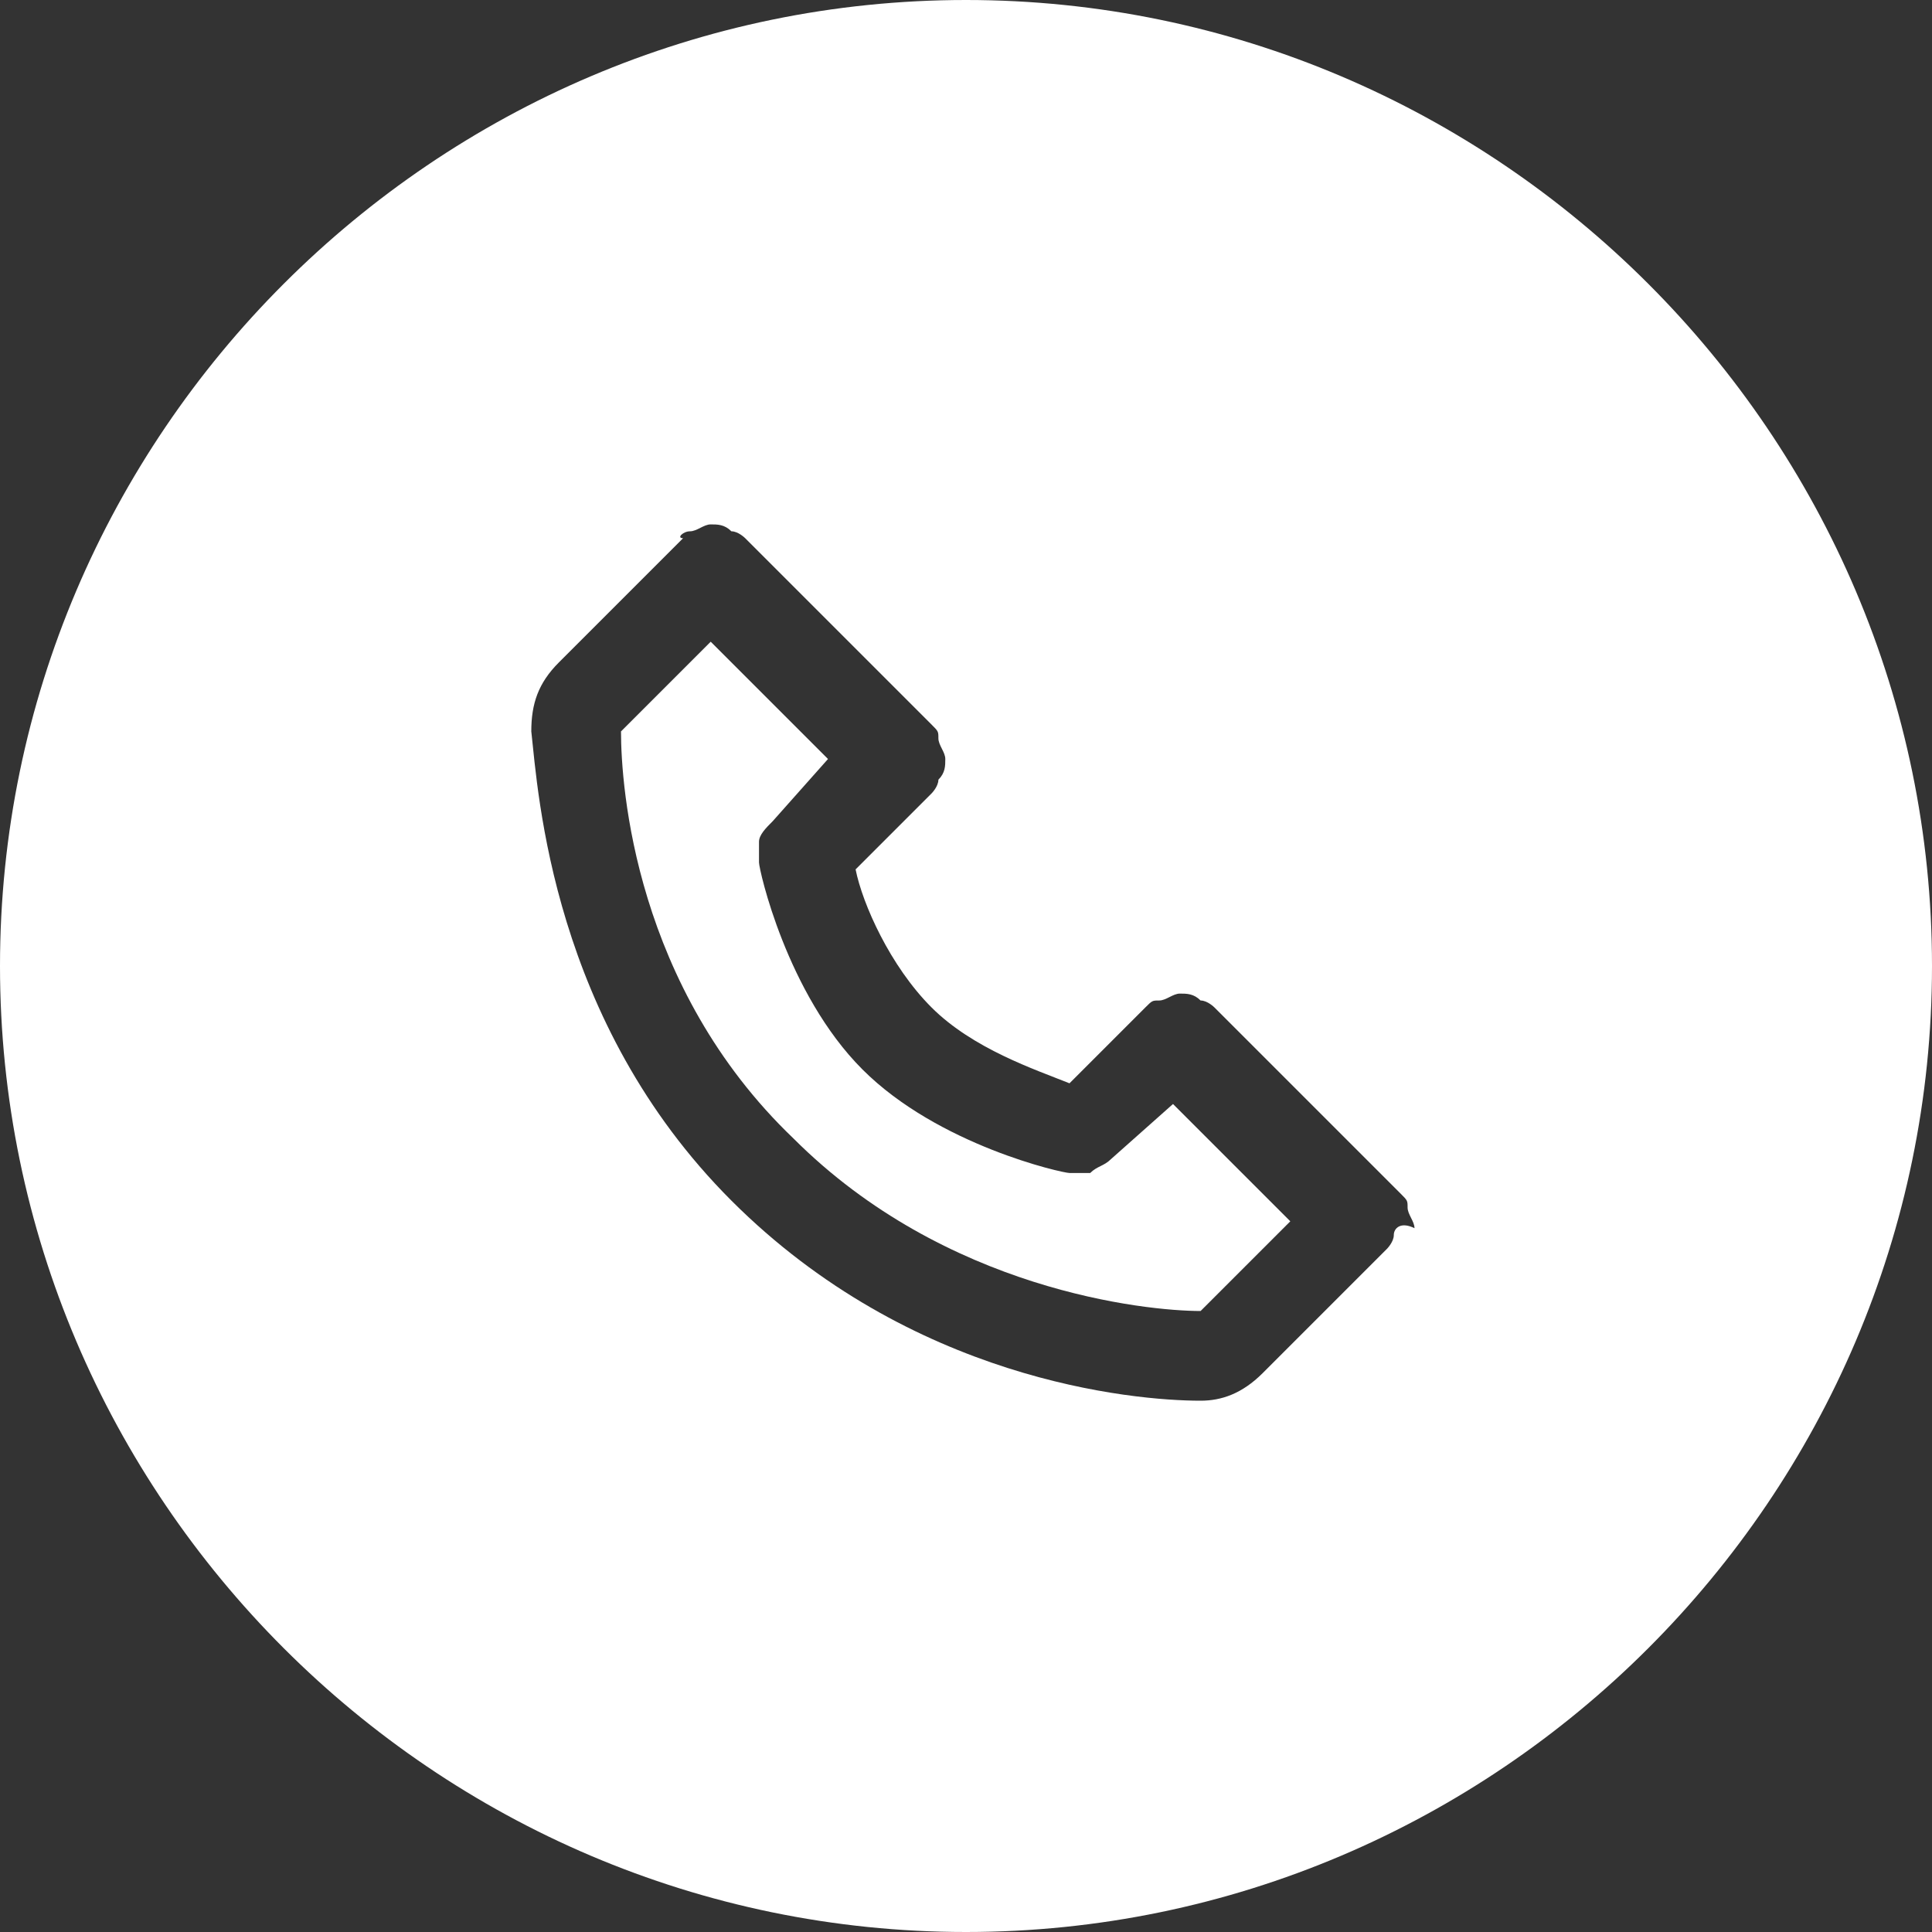
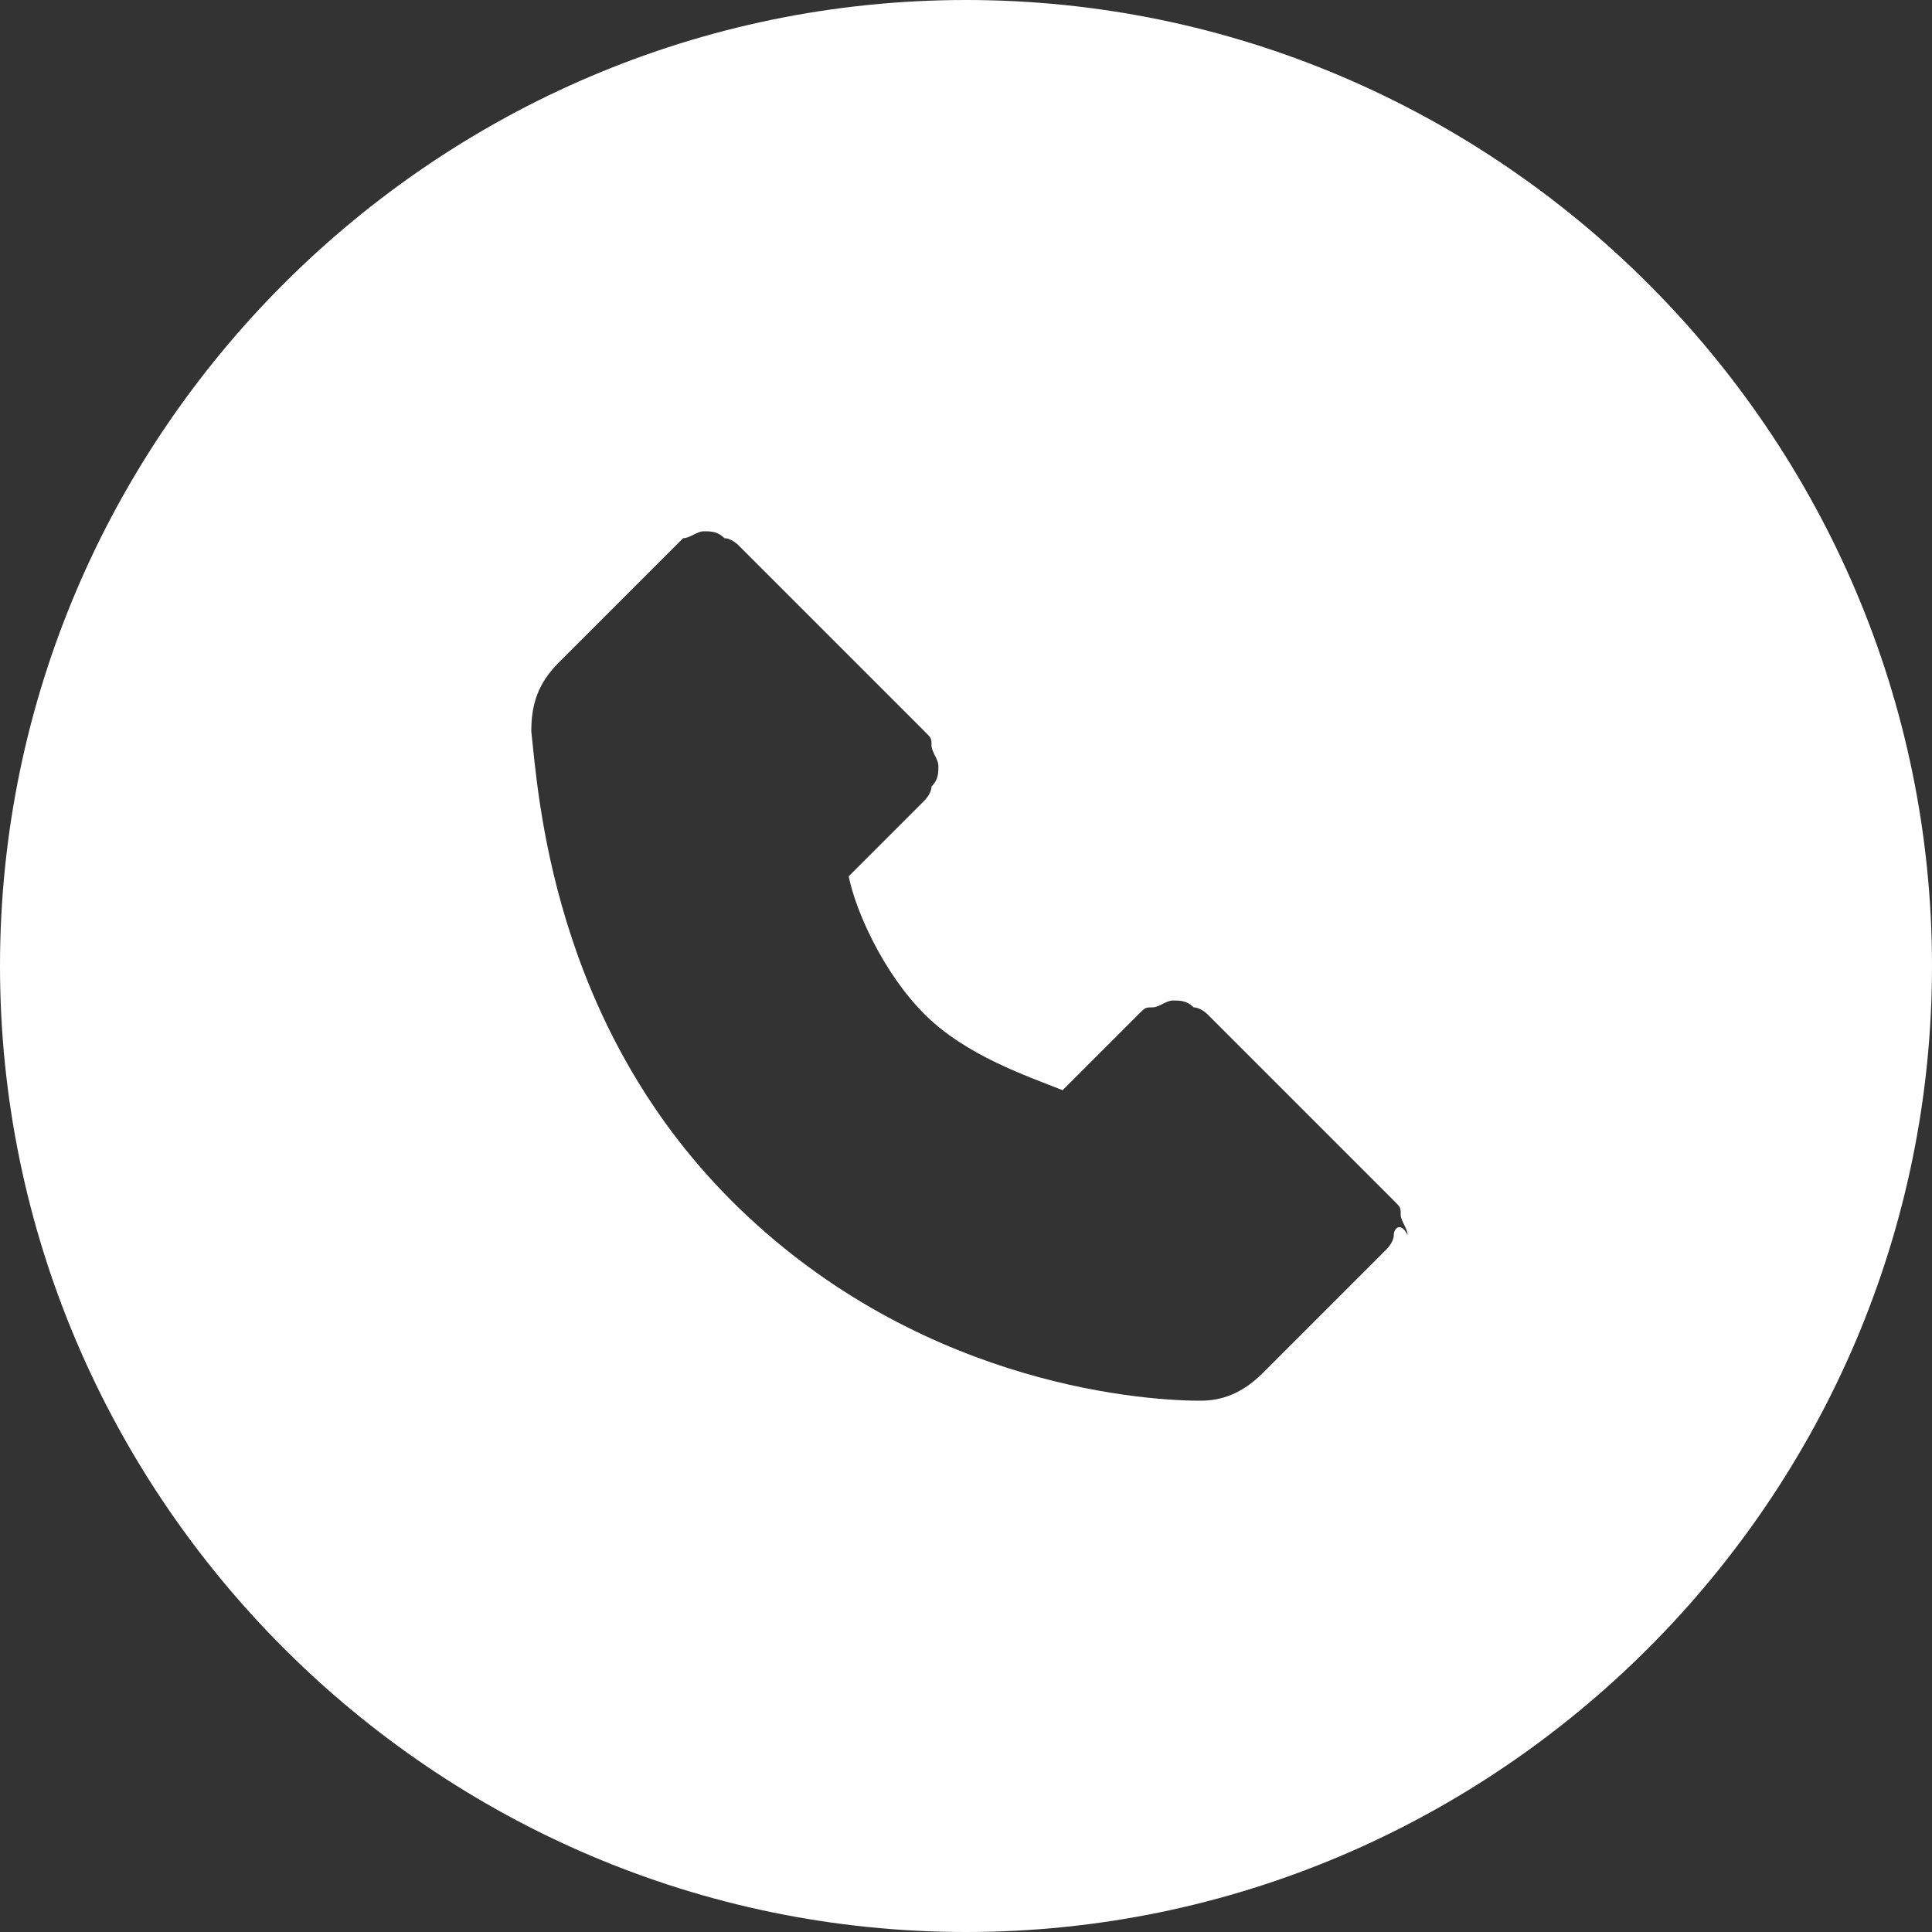
<svg xmlns="http://www.w3.org/2000/svg" version="1.1" id="Capa_1" x="0px" y="0px" viewBox="0 0 28 28" style="enable-background:new 0 0 28 28;" xml:space="preserve">
  <rect x="0" y="0" width="28" height="28" fill="#333333" stroke="none" />
  <style type="text/css">
	.st0{fill:#FFFFFF;}
</style>
  <g>
-     <path class="st0" d="M16.1,16.8c-0.1,0.1-0.2,0.1-0.3,0.2c-0.1,0-0.2,0-0.3,0c-0.1,0-1.9-0.4-3-1.5c-1.1-1.1-1.5-2.9-1.5-3   c0-0.1,0-0.2,0-0.3c0-0.1,0.1-0.2,0.2-0.3L12,11l-1.7-1.7l-1.3,1.3c0,0.8,0.2,3.7,2.5,5.9c2.2,2.2,5.1,2.5,5.9,2.5l1.3-1.3   l-1.7-1.7L16.1,16.8z" />
-     <path class="st0" d="M14,0C6.3,0,0,6.3,0,14s6.3,14,14,14s14-6.3,14-14S21.7,0,14,0z M20.2,17.9c0,0.1-0.1,0.2-0.1,0.2l-1.8,1.8   c-0.3,0.3-0.6,0.4-0.9,0.4h0c-1,0-4.2-0.3-6.8-2.9s-2.8-5.9-2.9-6.8c0-0.4,0.1-0.7,0.4-1l1.8-1.8C9.8,7.8,9.9,7.7,10,7.7   c0.1,0,0.2-0.1,0.3-0.1c0.1,0,0.2,0,0.3,0.1c0.1,0,0.2,0.1,0.2,0.1l2.7,2.7c0.1,0.1,0.1,0.1,0.1,0.2c0,0.1,0.1,0.2,0.1,0.3   c0,0.1,0,0.2-0.1,0.3c0,0.1-0.1,0.2-0.1,0.2l-1.1,1.1c0.1,0.5,0.5,1.4,1.1,2c0.6,0.6,1.5,0.9,2,1.1l1.1-1.1   c0.1-0.1,0.1-0.1,0.2-0.1c0.1,0,0.2-0.1,0.3-0.1c0.1,0,0.2,0,0.3,0.1c0.1,0,0.2,0.1,0.2,0.1l2.7,2.7c0.1,0.1,0.1,0.1,0.1,0.2   c0,0.1,0.1,0.2,0.1,0.3C20.3,17.7,20.2,17.8,20.2,17.9z" />
+     <path class="st0" d="M14,0C6.3,0,0,6.3,0,14s6.3,14,14,14s14-6.3,14-14S21.7,0,14,0z M20.2,17.9c0,0.1-0.1,0.2-0.1,0.2l-1.8,1.8   c-0.3,0.3-0.6,0.4-0.9,0.4h0c-1,0-4.2-0.3-6.8-2.9s-2.8-5.9-2.9-6.8c0-0.4,0.1-0.7,0.4-1l1.8-1.8c0.1,0,0.2-0.1,0.3-0.1c0.1,0,0.2,0,0.3,0.1c0.1,0,0.2,0.1,0.2,0.1l2.7,2.7c0.1,0.1,0.1,0.1,0.1,0.2c0,0.1,0.1,0.2,0.1,0.3   c0,0.1,0,0.2-0.1,0.3c0,0.1-0.1,0.2-0.1,0.2l-1.1,1.1c0.1,0.5,0.5,1.4,1.1,2c0.6,0.6,1.5,0.9,2,1.1l1.1-1.1   c0.1-0.1,0.1-0.1,0.2-0.1c0.1,0,0.2-0.1,0.3-0.1c0.1,0,0.2,0,0.3,0.1c0.1,0,0.2,0.1,0.2,0.1l2.7,2.7c0.1,0.1,0.1,0.1,0.1,0.2   c0,0.1,0.1,0.2,0.1,0.3C20.3,17.7,20.2,17.8,20.2,17.9z" />
  </g>
</svg>